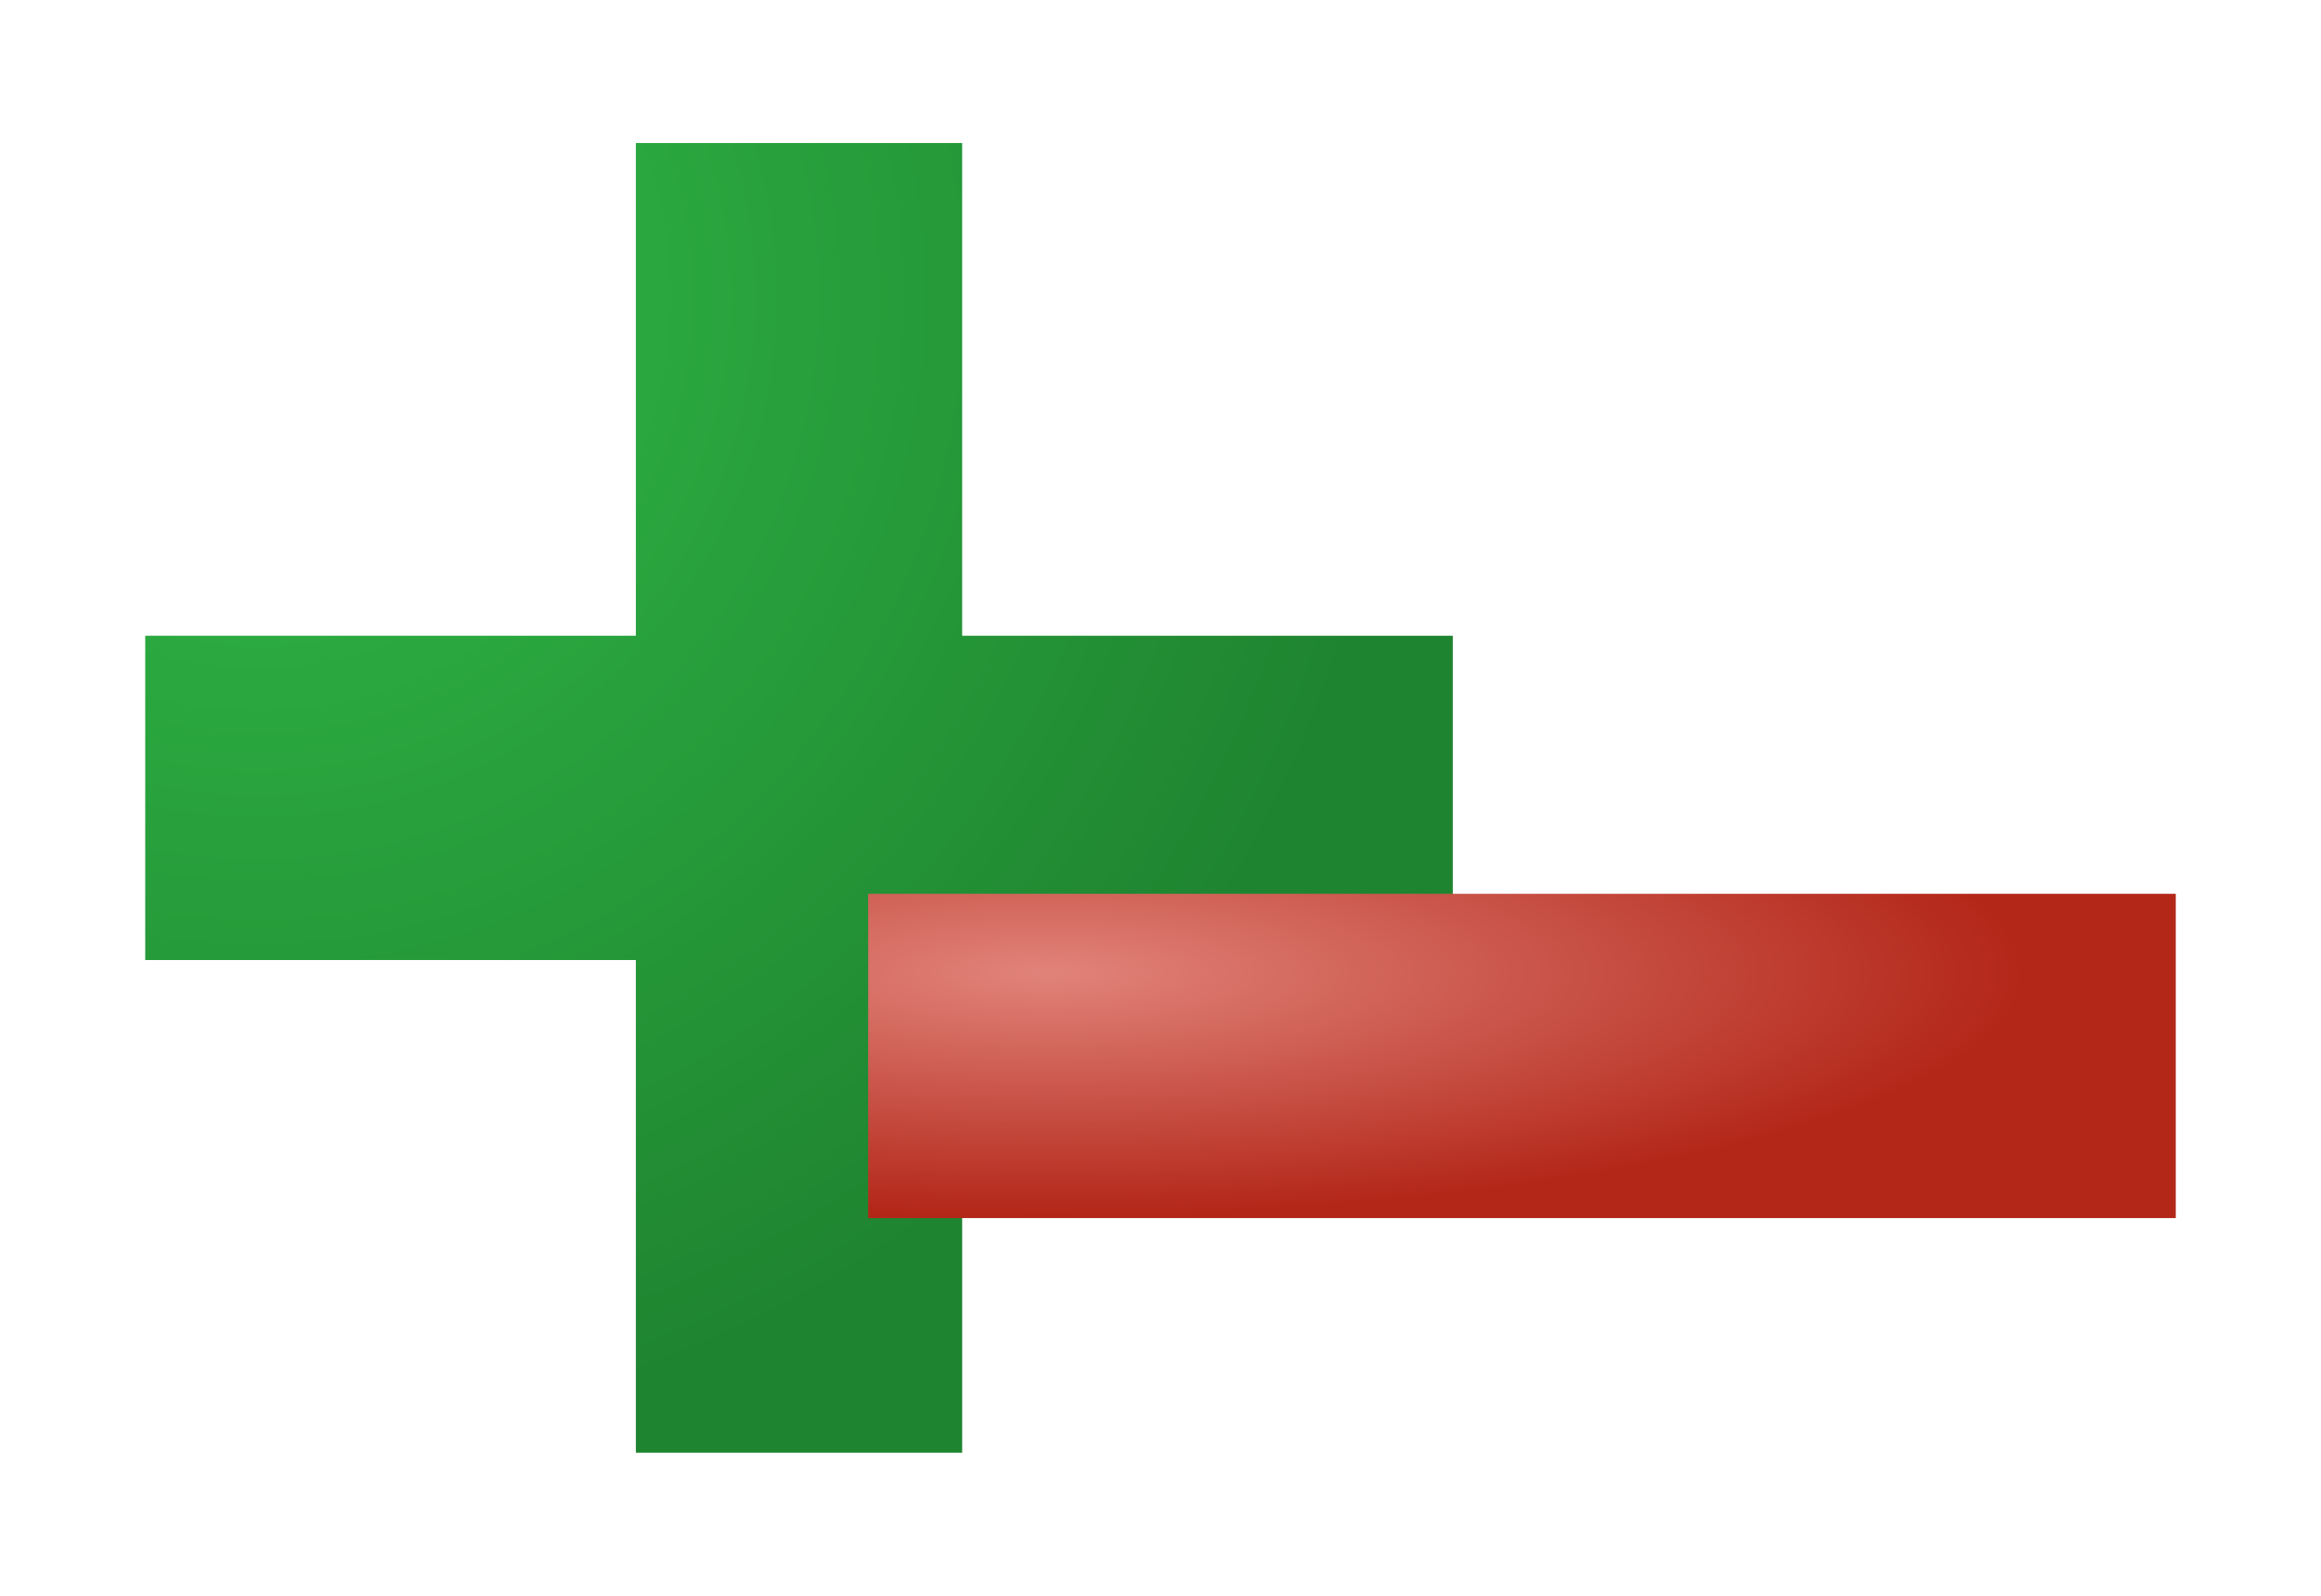
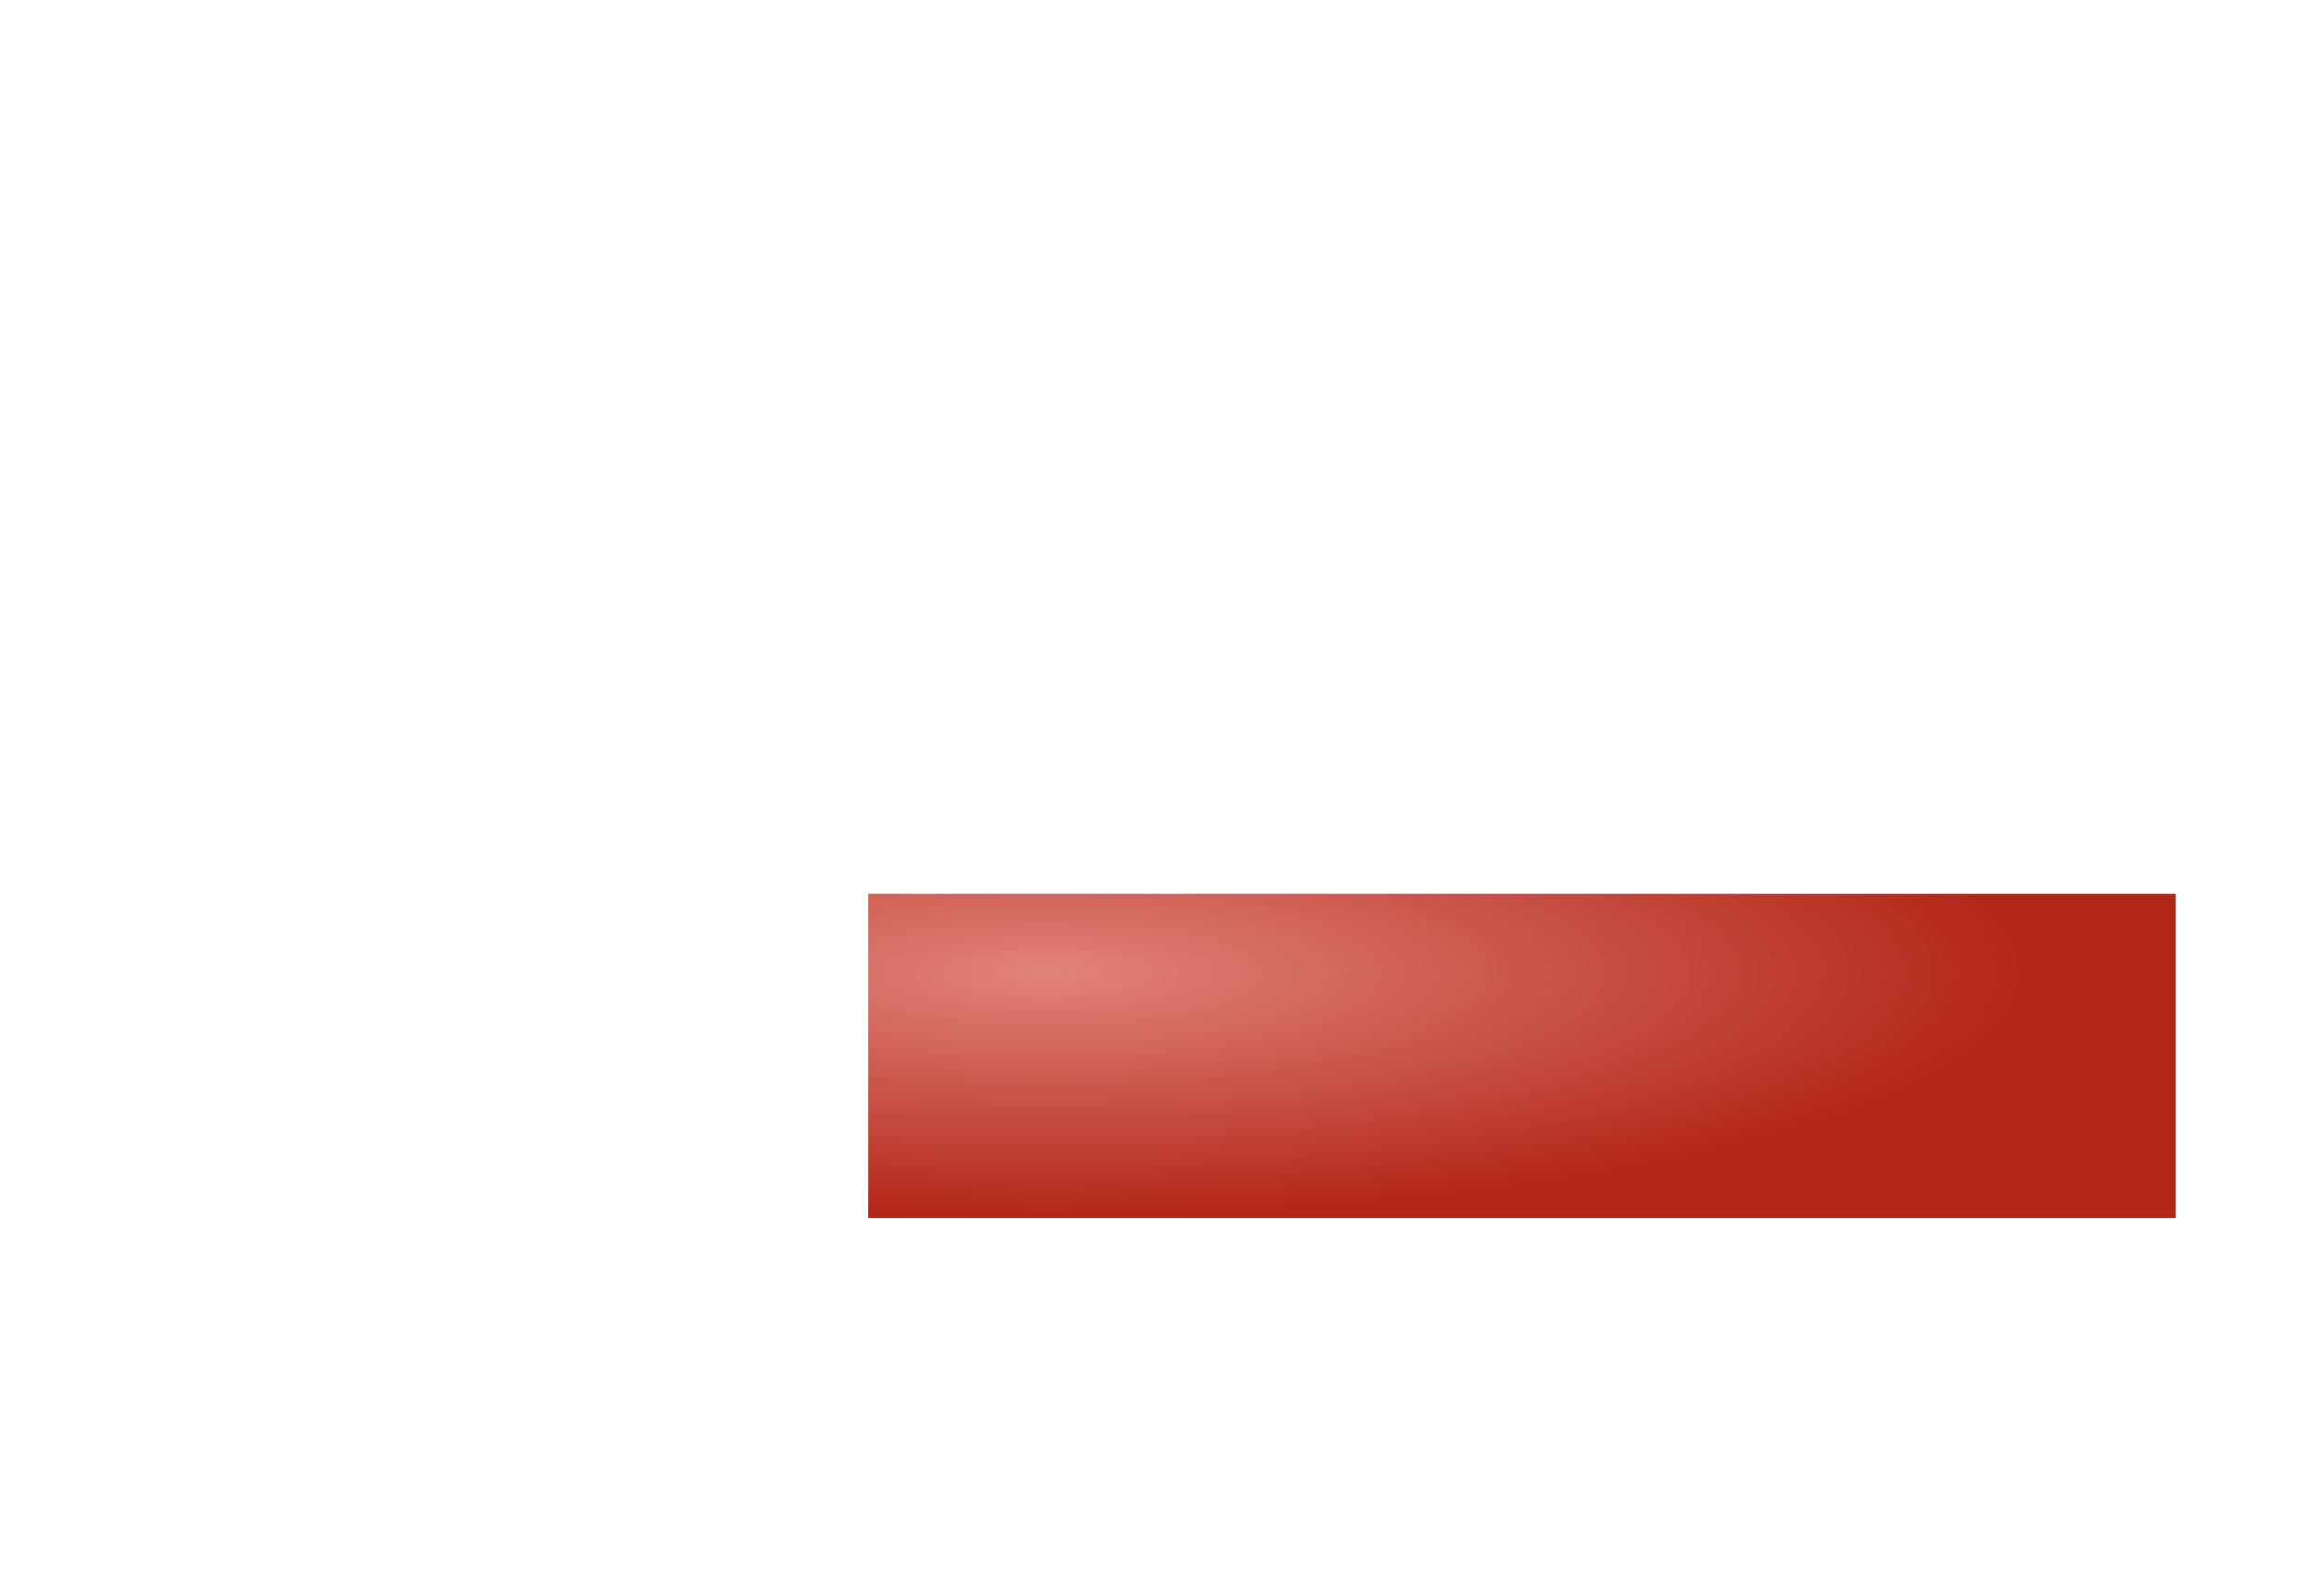
<svg xmlns="http://www.w3.org/2000/svg" height="343.75px" width="500px">
  <defs>
    <radialGradient r="246.828" fy="79.607" fx="53.264" cy="79.607" cx="53.264" gradientTransform="matrix(0.999,0, 0,1.001, 8.166970e-8,-25.408)" gradientUnits="userSpaceOnUse" id="GradientPlus">
      <stop offset="0" style="stop-color:#30BA47" />
      <stop offset="1" style="stop-color:#1F8430" />
    </radialGradient>
    <radialGradient r="104.814" fy="554.518" fx="113.482" cy="554.518" cx="113.482" gradientTransform="matrix(2.008,0, 0,0.498, -4.537,-76.225)" gradientUnits="userSpaceOnUse" id="GradientMinus">
      <stop offset="0" style="stop-color:#E1837A" />
      <stop offset="1" style="stop-color:#B32719" />
    </radialGradient>
  </defs>
  <g transform="translate(2.269,9.612)">
-     <path d="M 205.007,21.198 L 205.007,127.335 L 310.705,127.335 L 310.705,197.191 L 205.007,197.191 L 205.007,303.327 L 134.712,303.327 L 134.712,197.191 L 29.015,197.191 L 29.015,127.335 L 134.712,127.335 L 134.712,21.198 z" style="fill:url(#GradientPlus); fill-rule:evenodd" />
    <path d="M 466.447,182.923 L 466.447,252.779 L 184.758,252.779 L 184.758,182.923 z" style="fill:url(#GradientMinus); fill-rule:evenodd" />
  </g>
</svg>